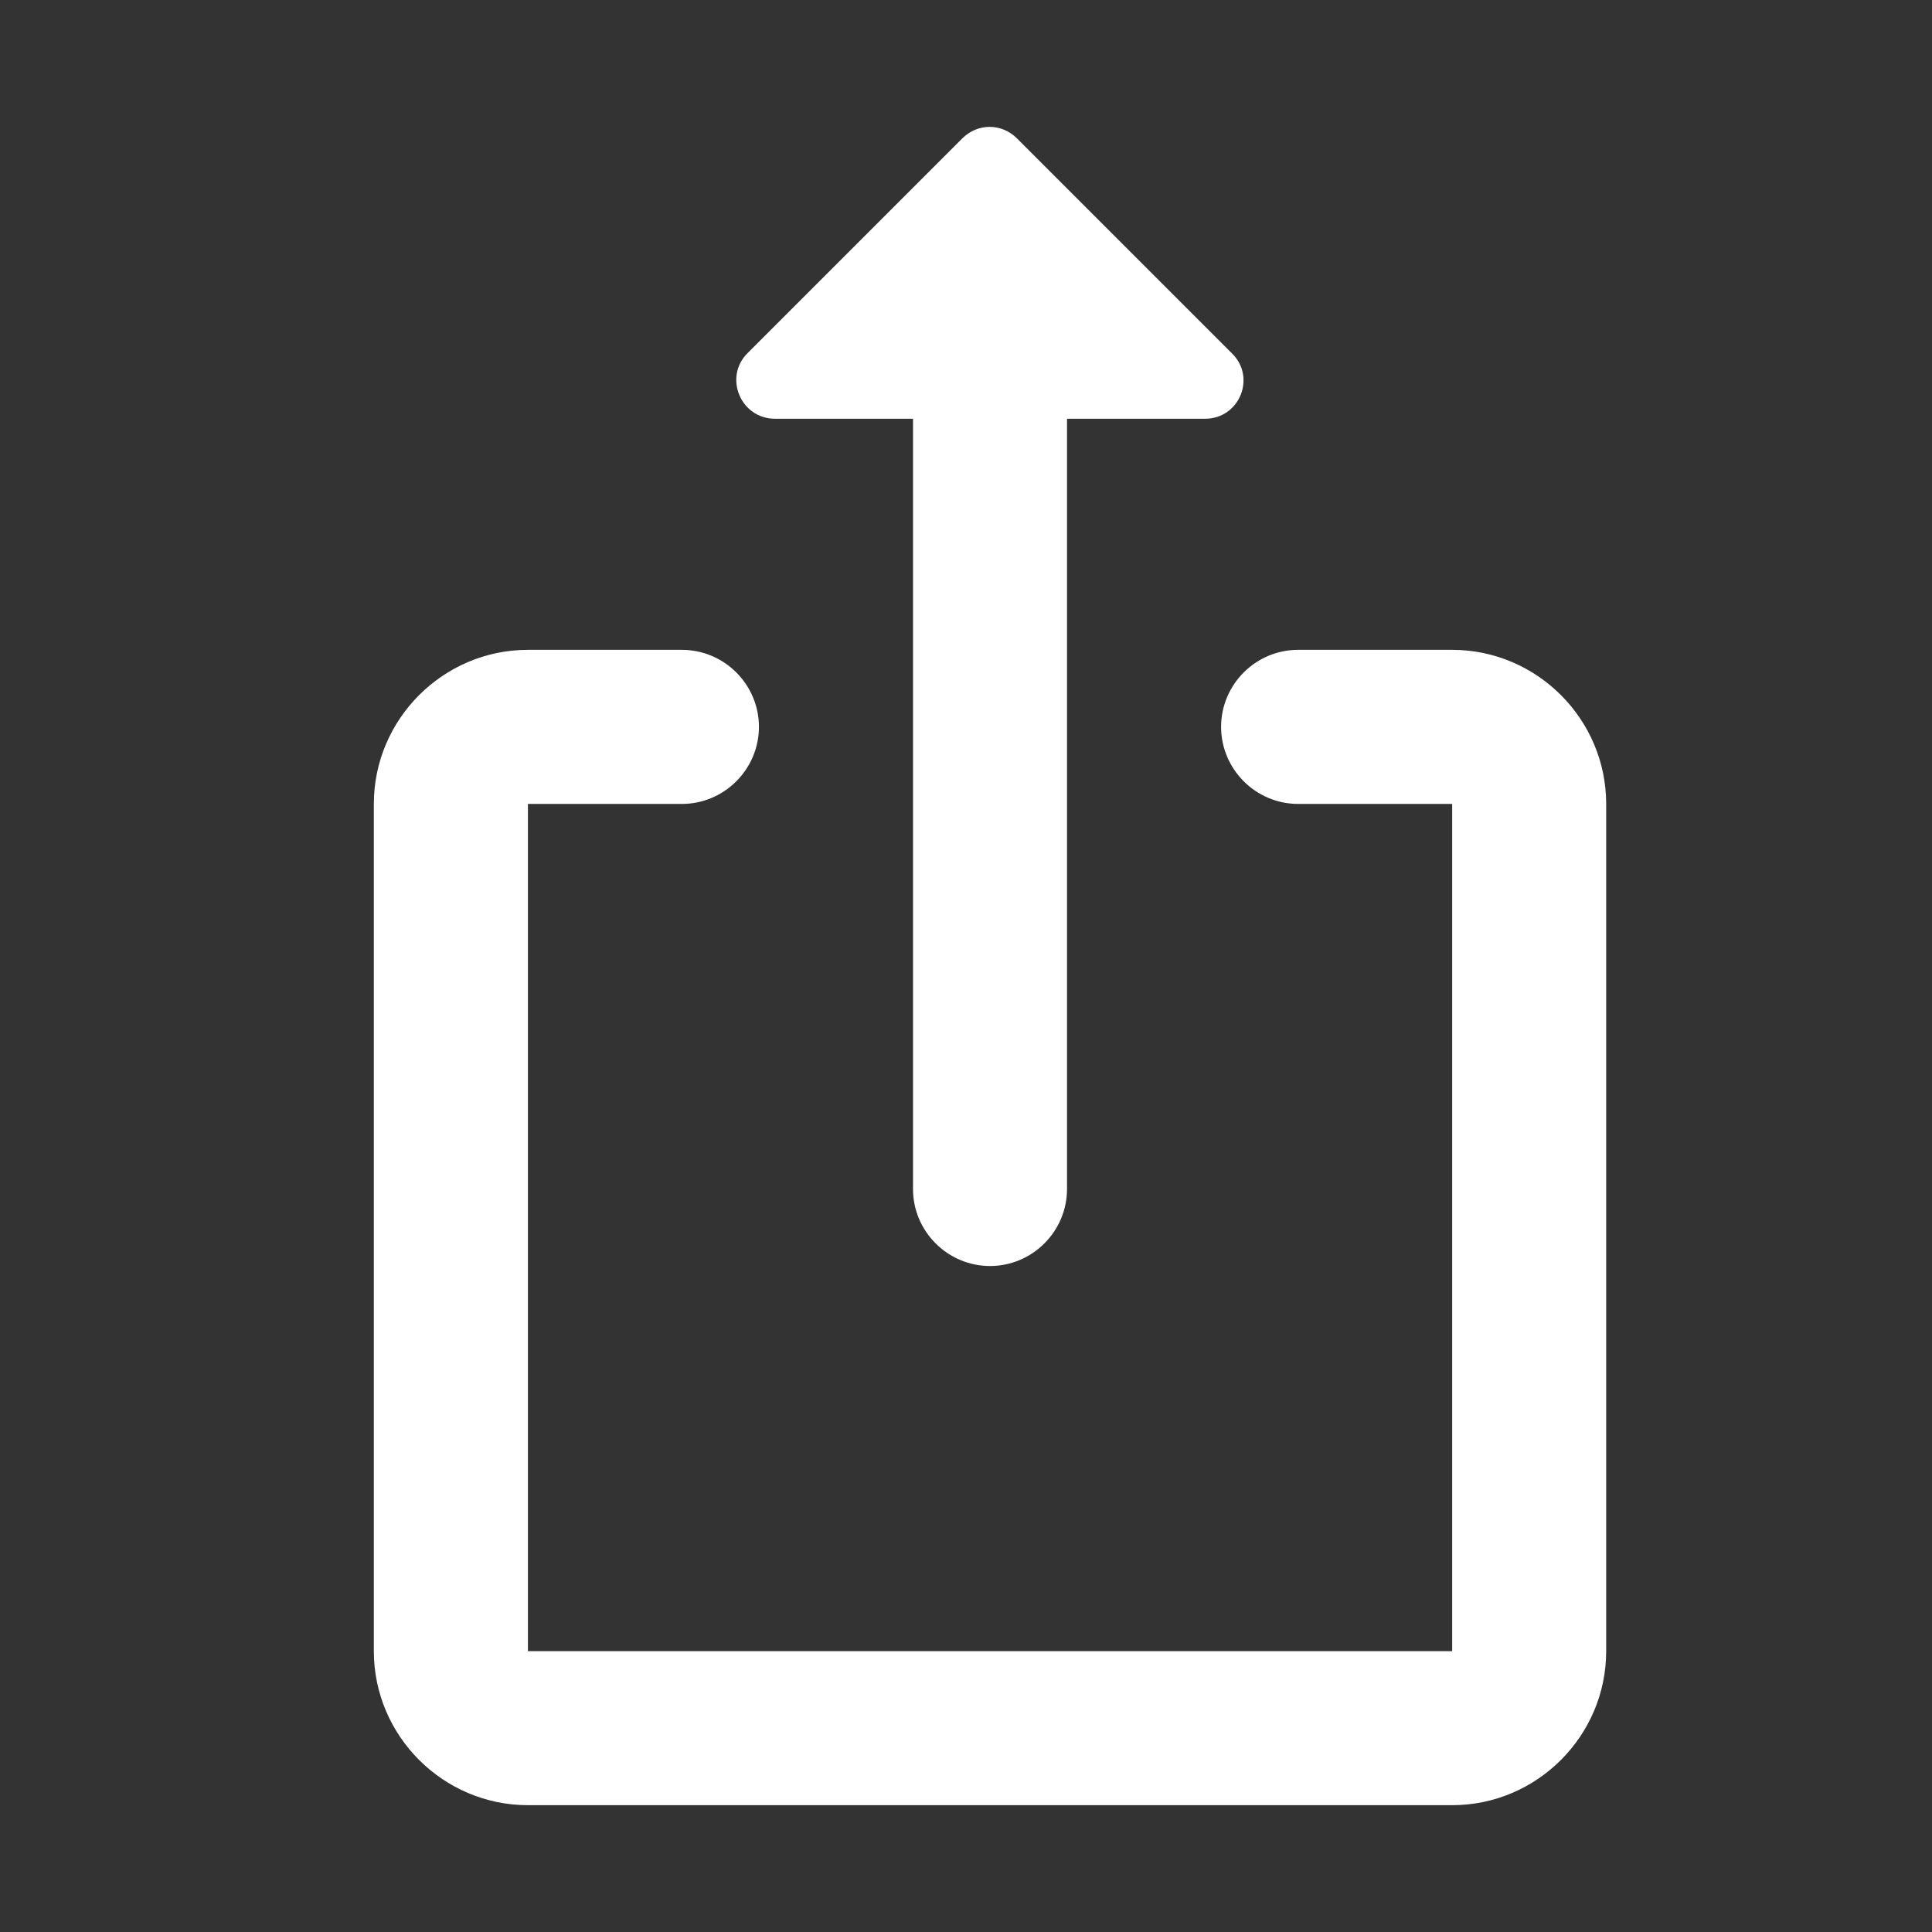
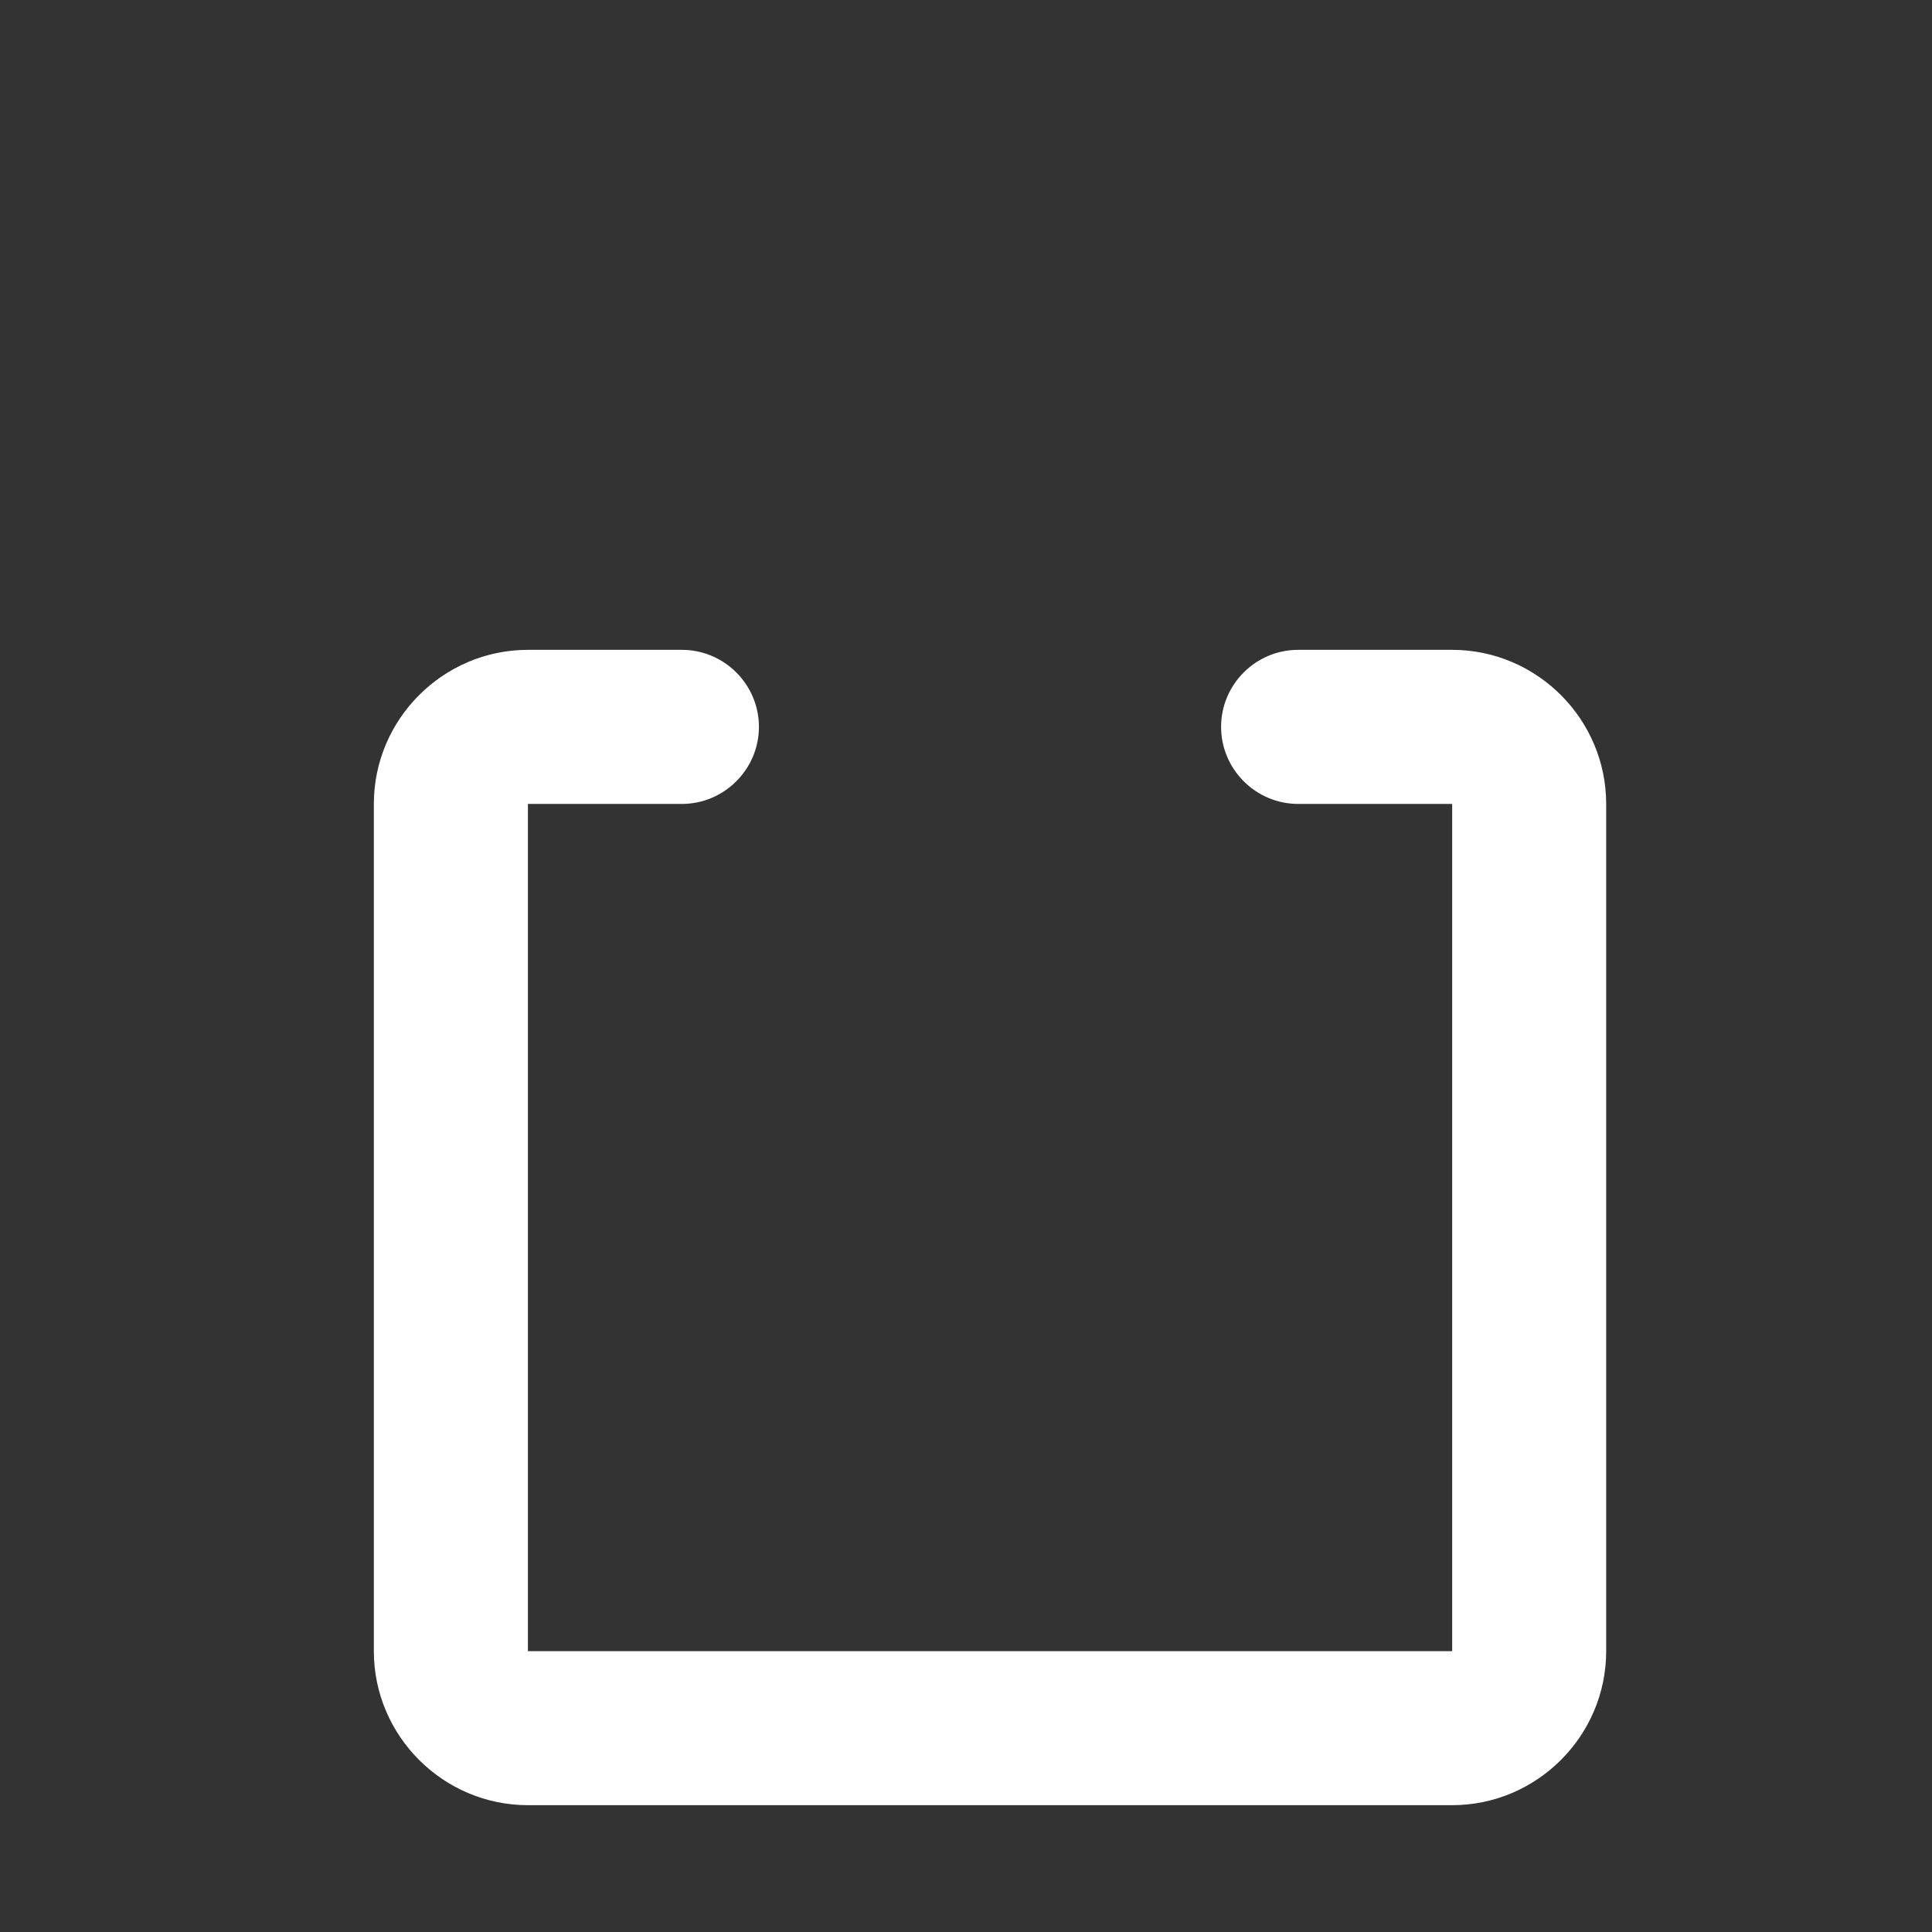
<svg xmlns="http://www.w3.org/2000/svg" width="28" height="28" viewBox="0 0 28 28" fill="none">
  <rect x="0" y="0" width="28" height="28" fill="#333333" stroke="none" />
  <path d="M21.046 9.418H18.813C18.199 9.418 17.697 9.92 17.697 10.534C17.697 11.148 18.199 11.651 18.813 11.651H21.046V23.93H7.651V11.651H9.883C10.497 11.651 10.999 11.148 10.999 10.534C10.999 9.92 10.497 9.418 9.883 9.418H7.651C6.423 9.418 5.418 10.423 5.418 11.651V23.93C5.418 25.158 6.423 26.162 7.651 26.162H21.046C22.274 26.162 23.278 25.158 23.278 23.93V11.651C23.278 10.423 22.274 9.418 21.046 9.418Z" fill="white" />
-   <path d="M14.348 18.348C14.962 18.348 15.464 17.846 15.464 17.232V6.069H17.463C17.965 6.069 18.21 5.467 17.853 5.12L14.739 2.006C14.516 1.783 14.17 1.783 13.946 2.006L10.832 5.12C10.486 5.467 10.732 6.069 11.234 6.069H13.232V17.232C13.232 17.846 13.734 18.348 14.348 18.348Z" fill="white" />
</svg>